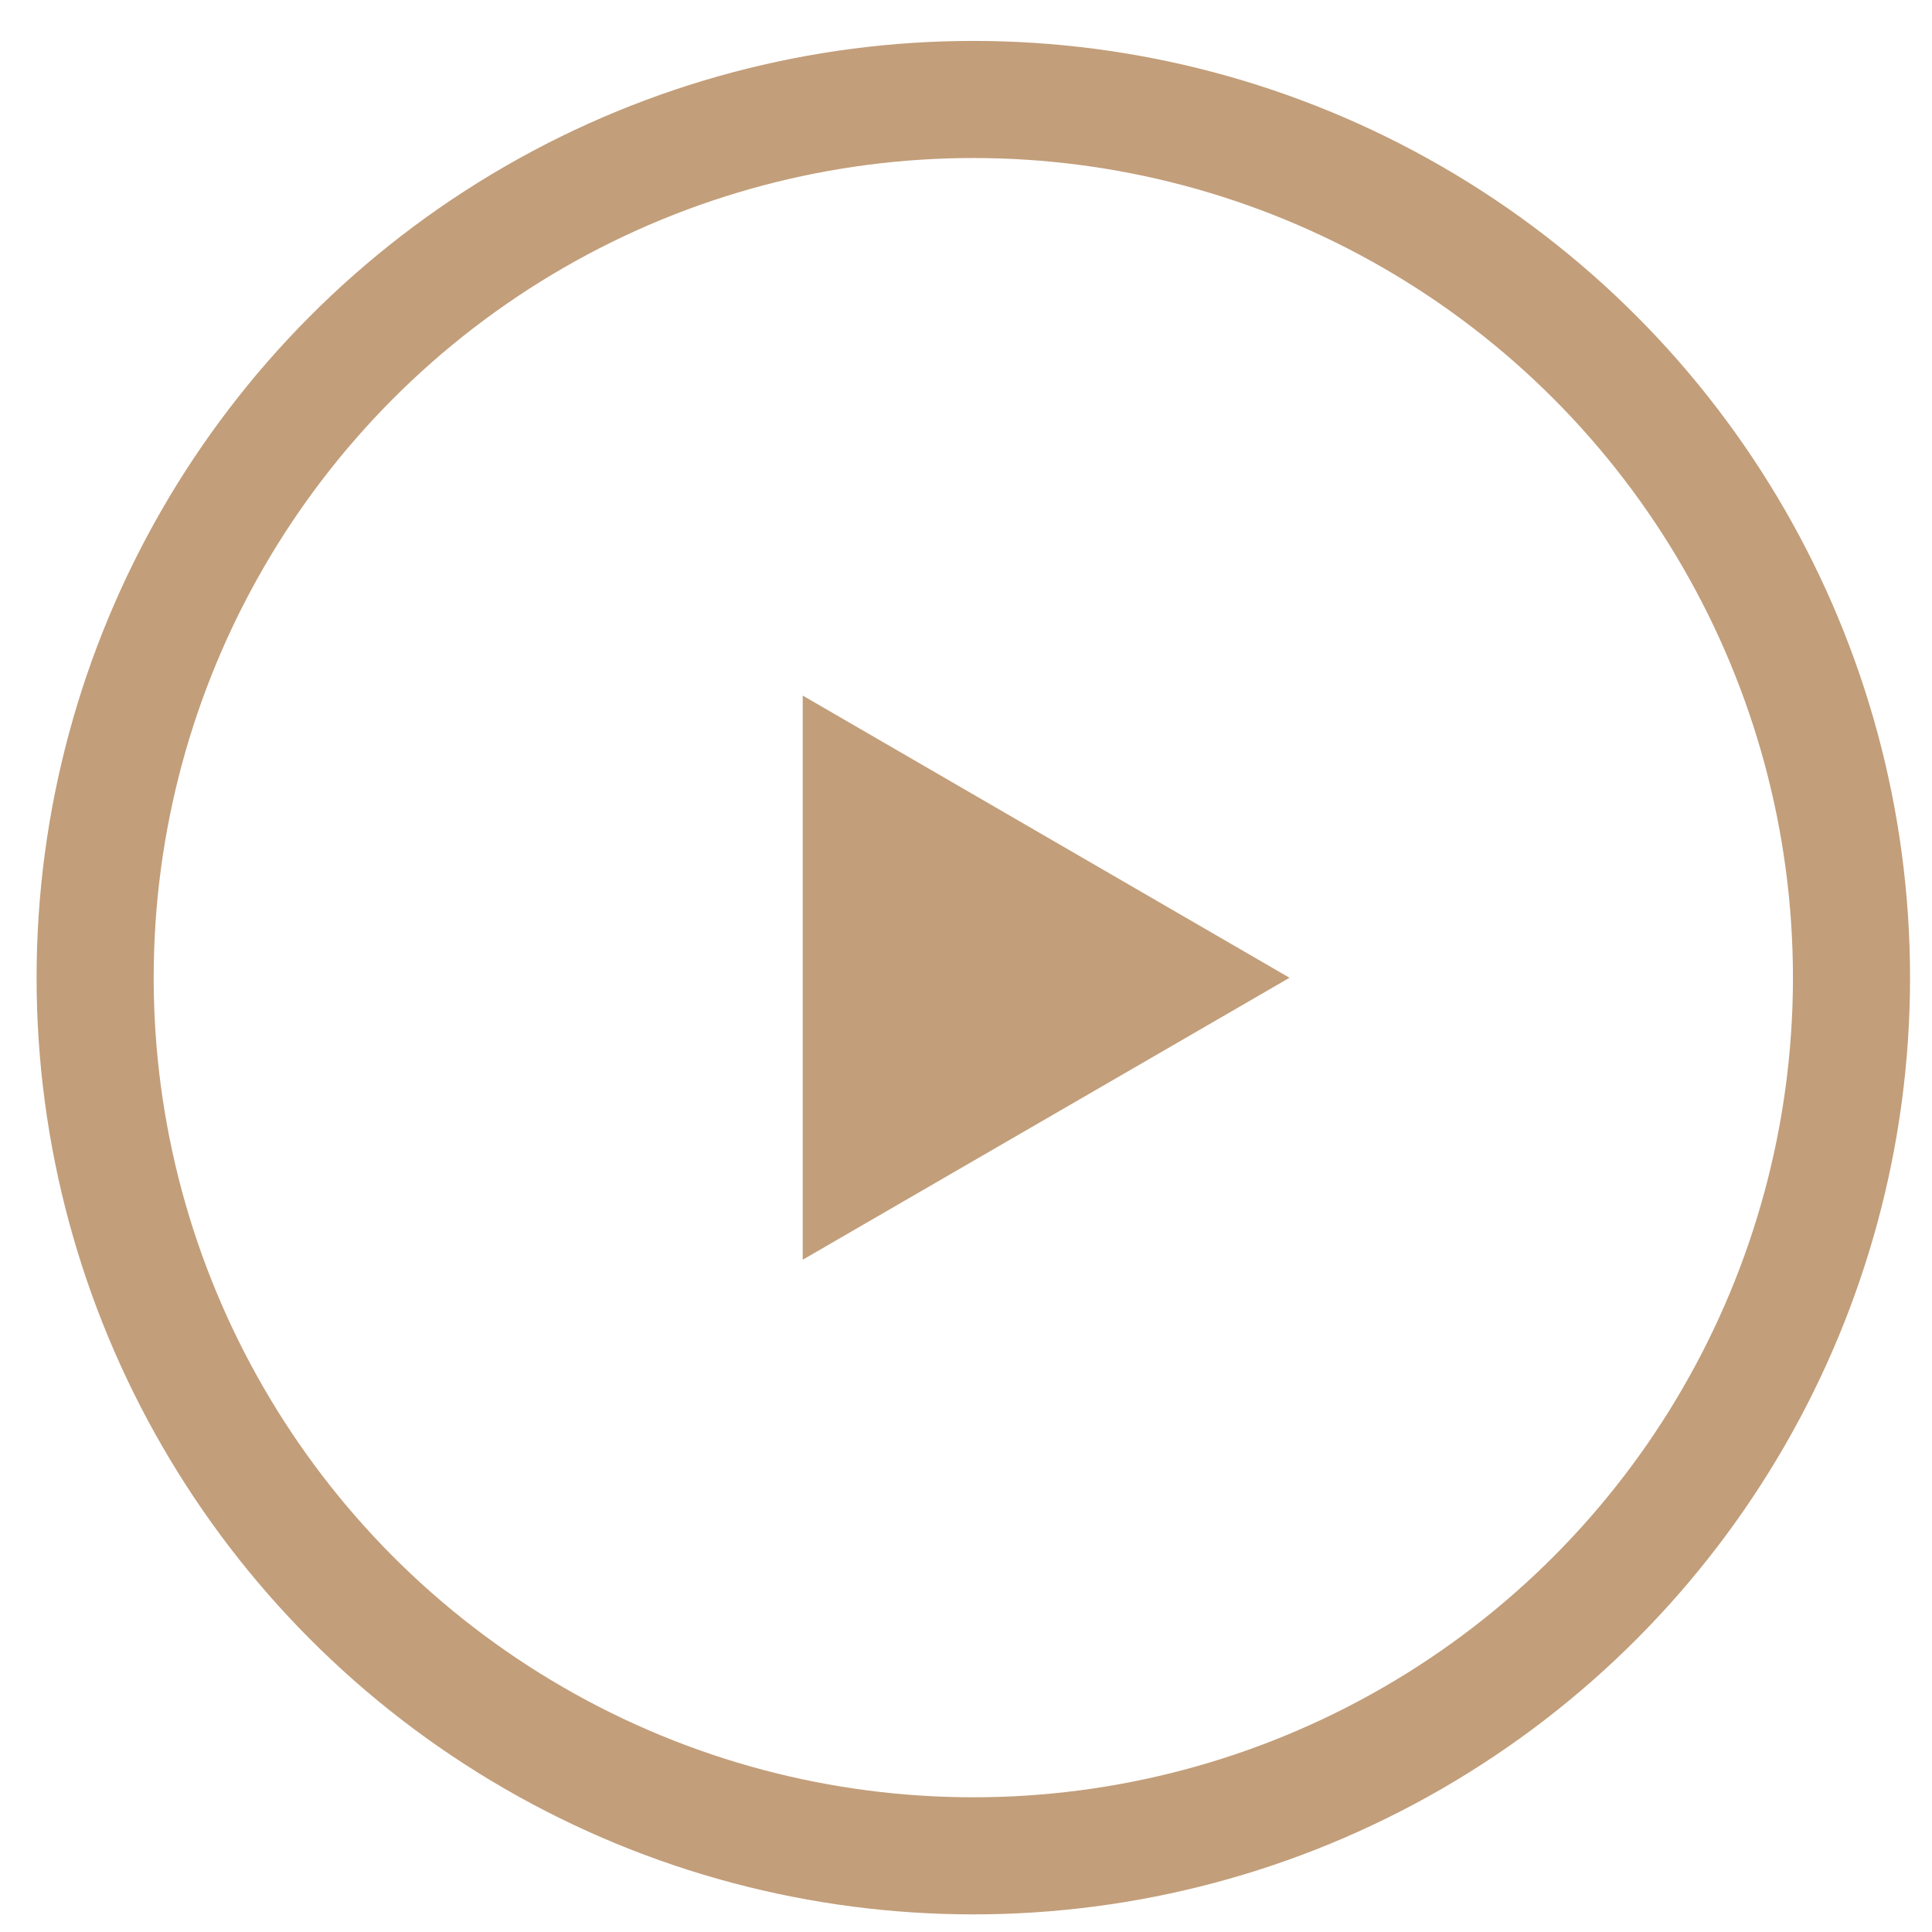
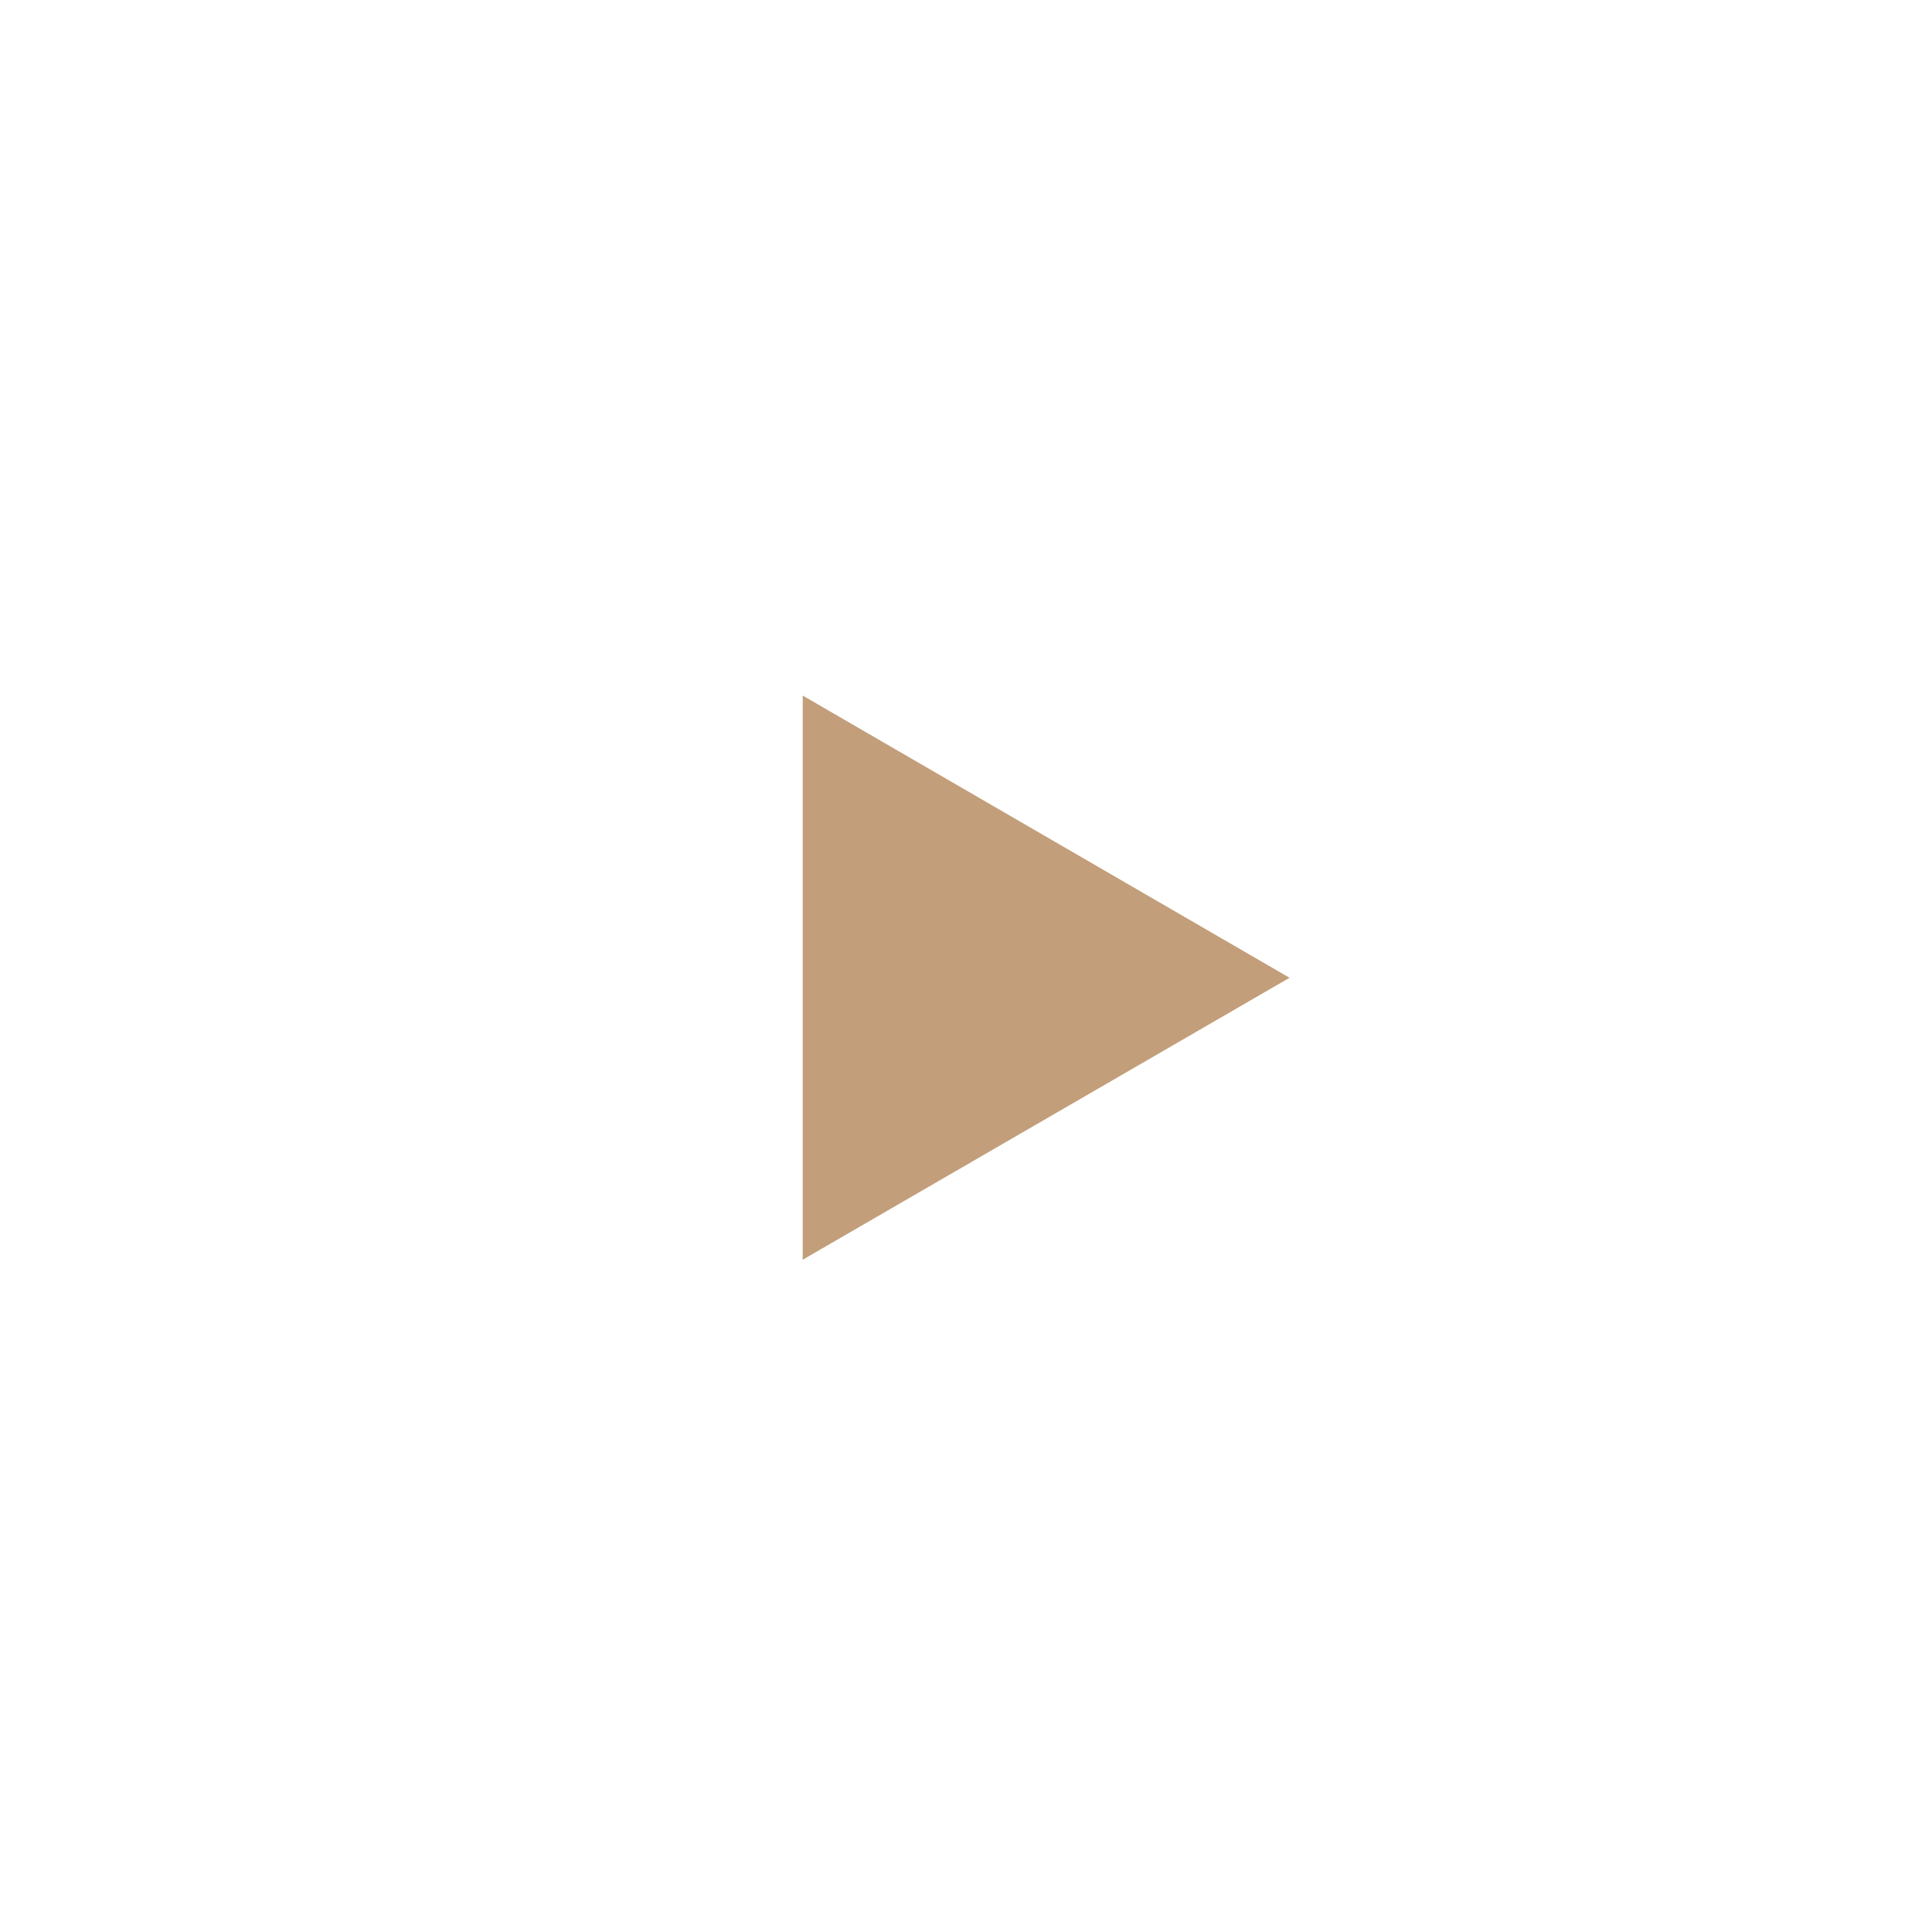
<svg xmlns="http://www.w3.org/2000/svg" width="33" height="33" viewBox="0 0 33 33" fill="none">
-   <circle cx="16.625" cy="16.699" r="15" stroke="#C29E7A" stroke-width="2" />
-   <path d="M13.711 11.881V21.517L22.026 16.701L13.711 11.881Z" fill="#C29E7A" />
+   <path d="M13.711 11.881V21.517L22.026 16.701Z" fill="#C29E7A" />
</svg>